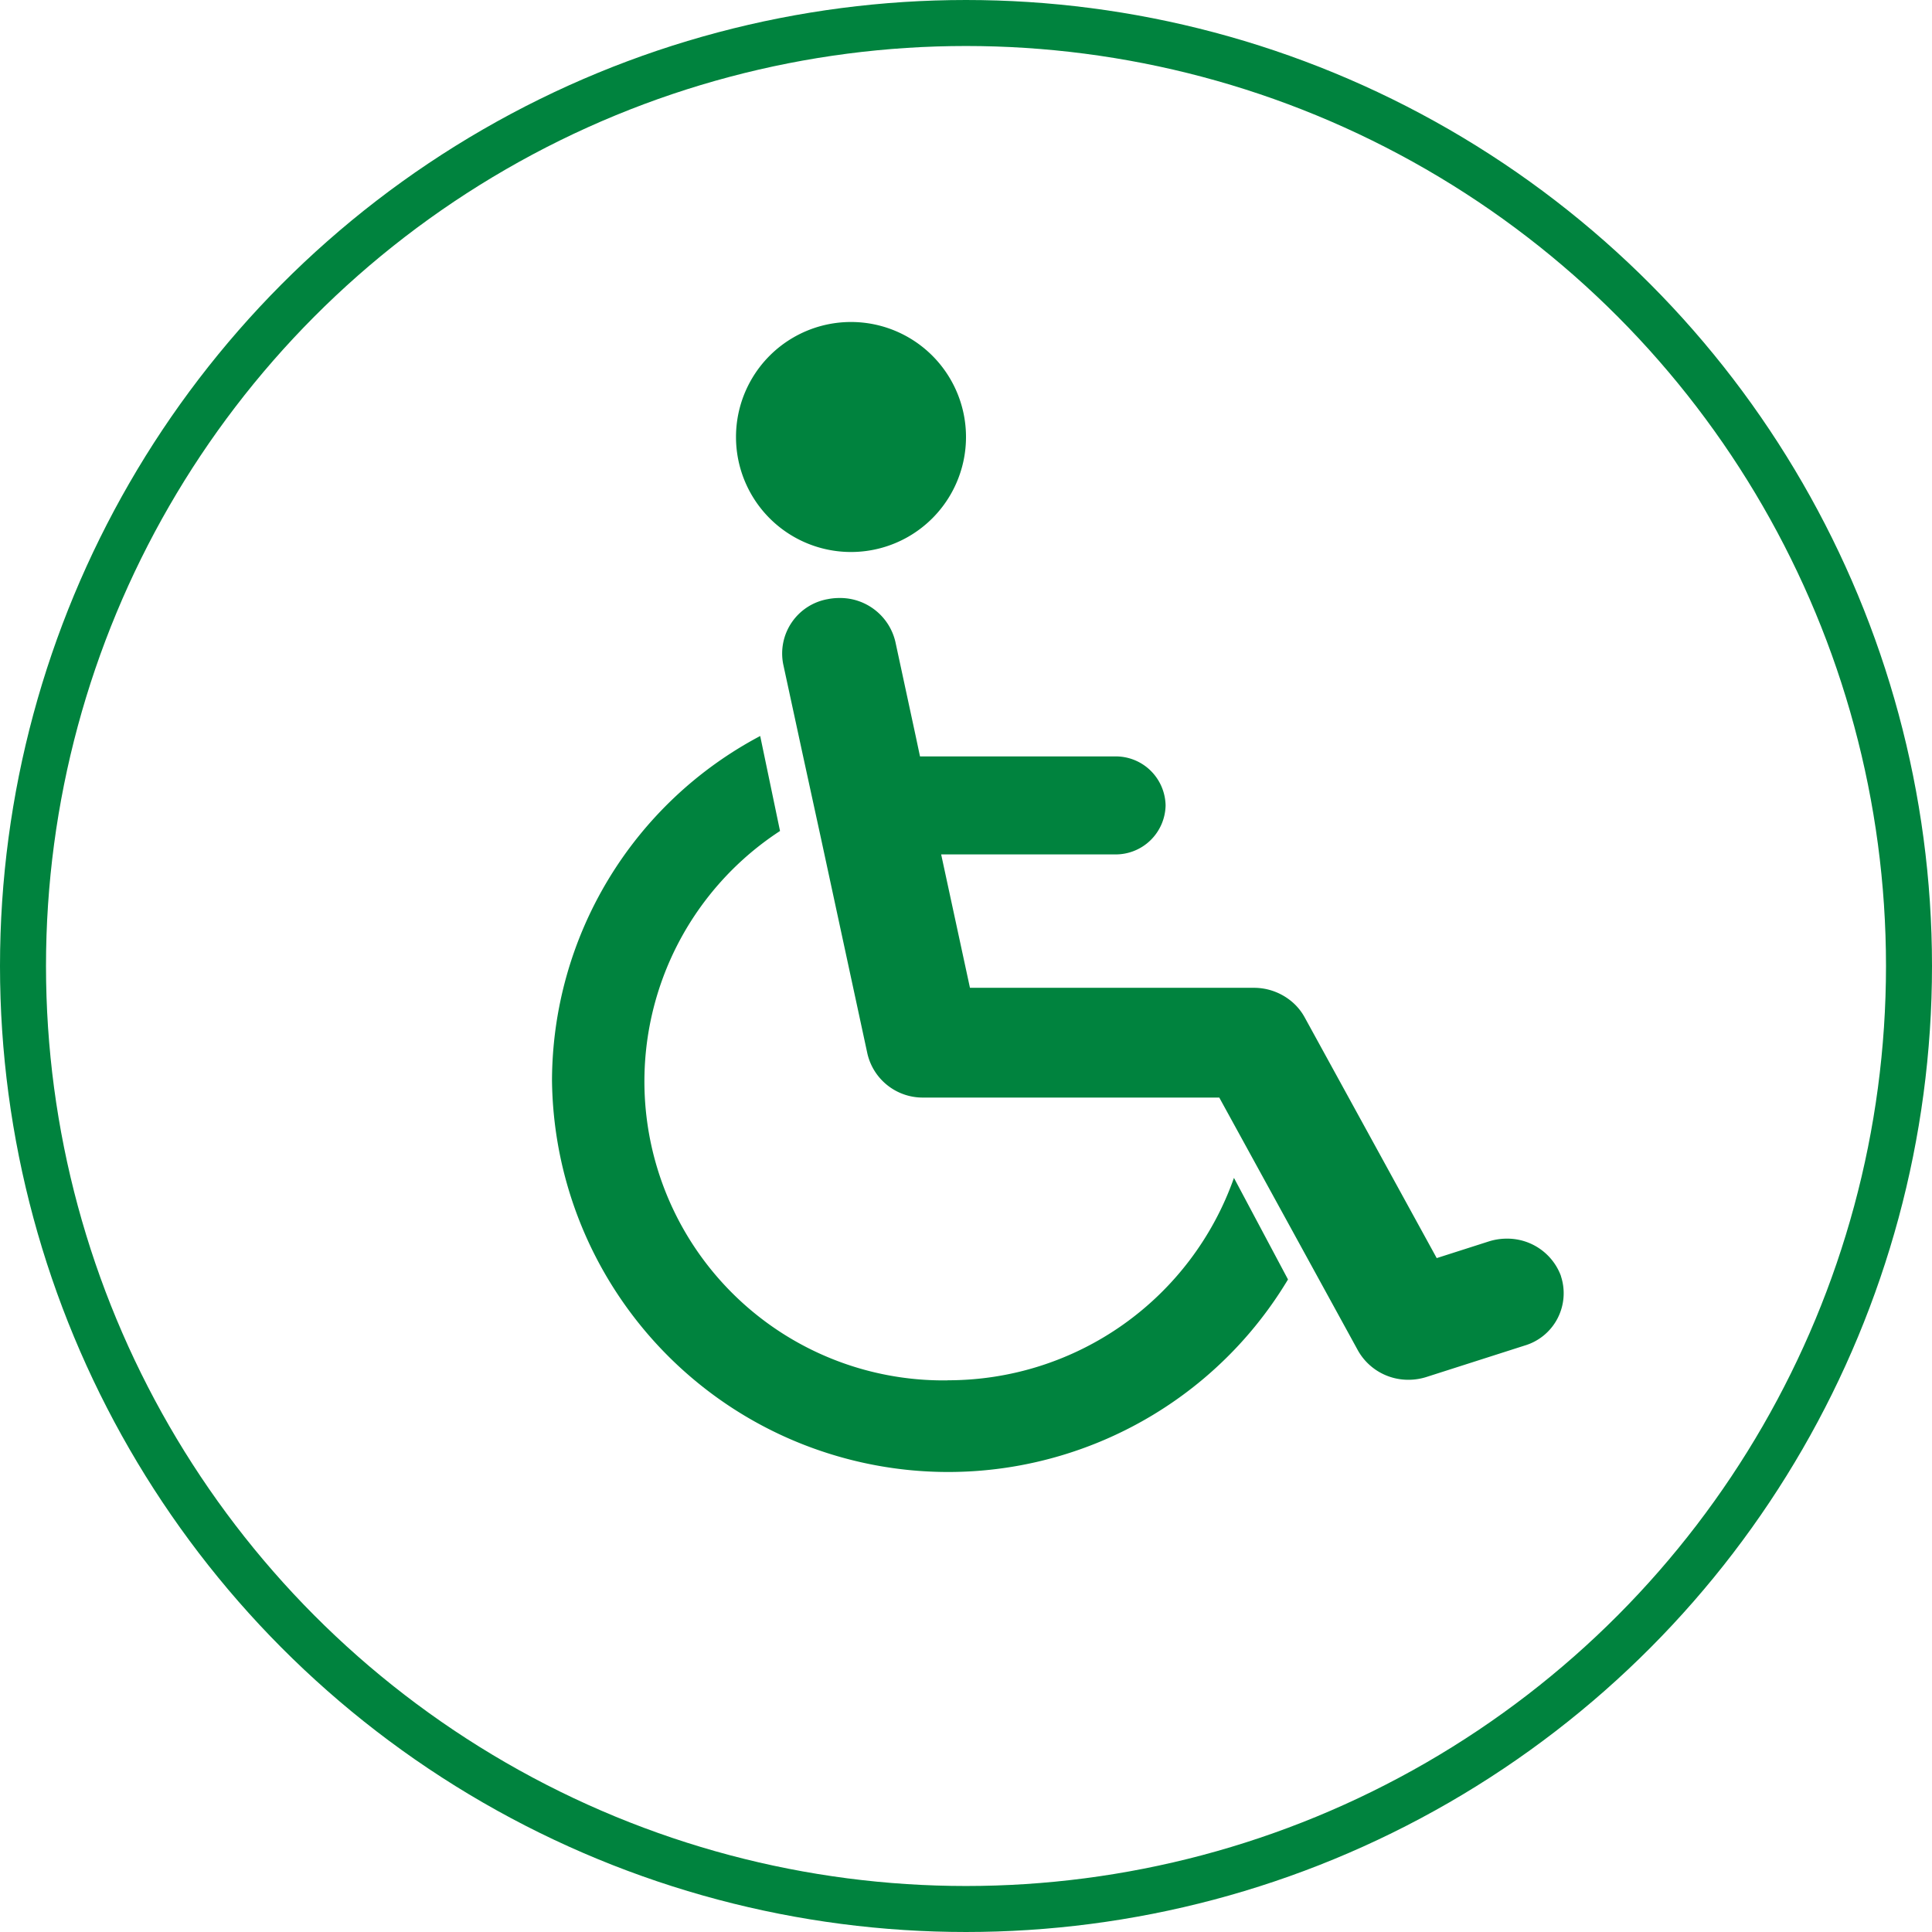
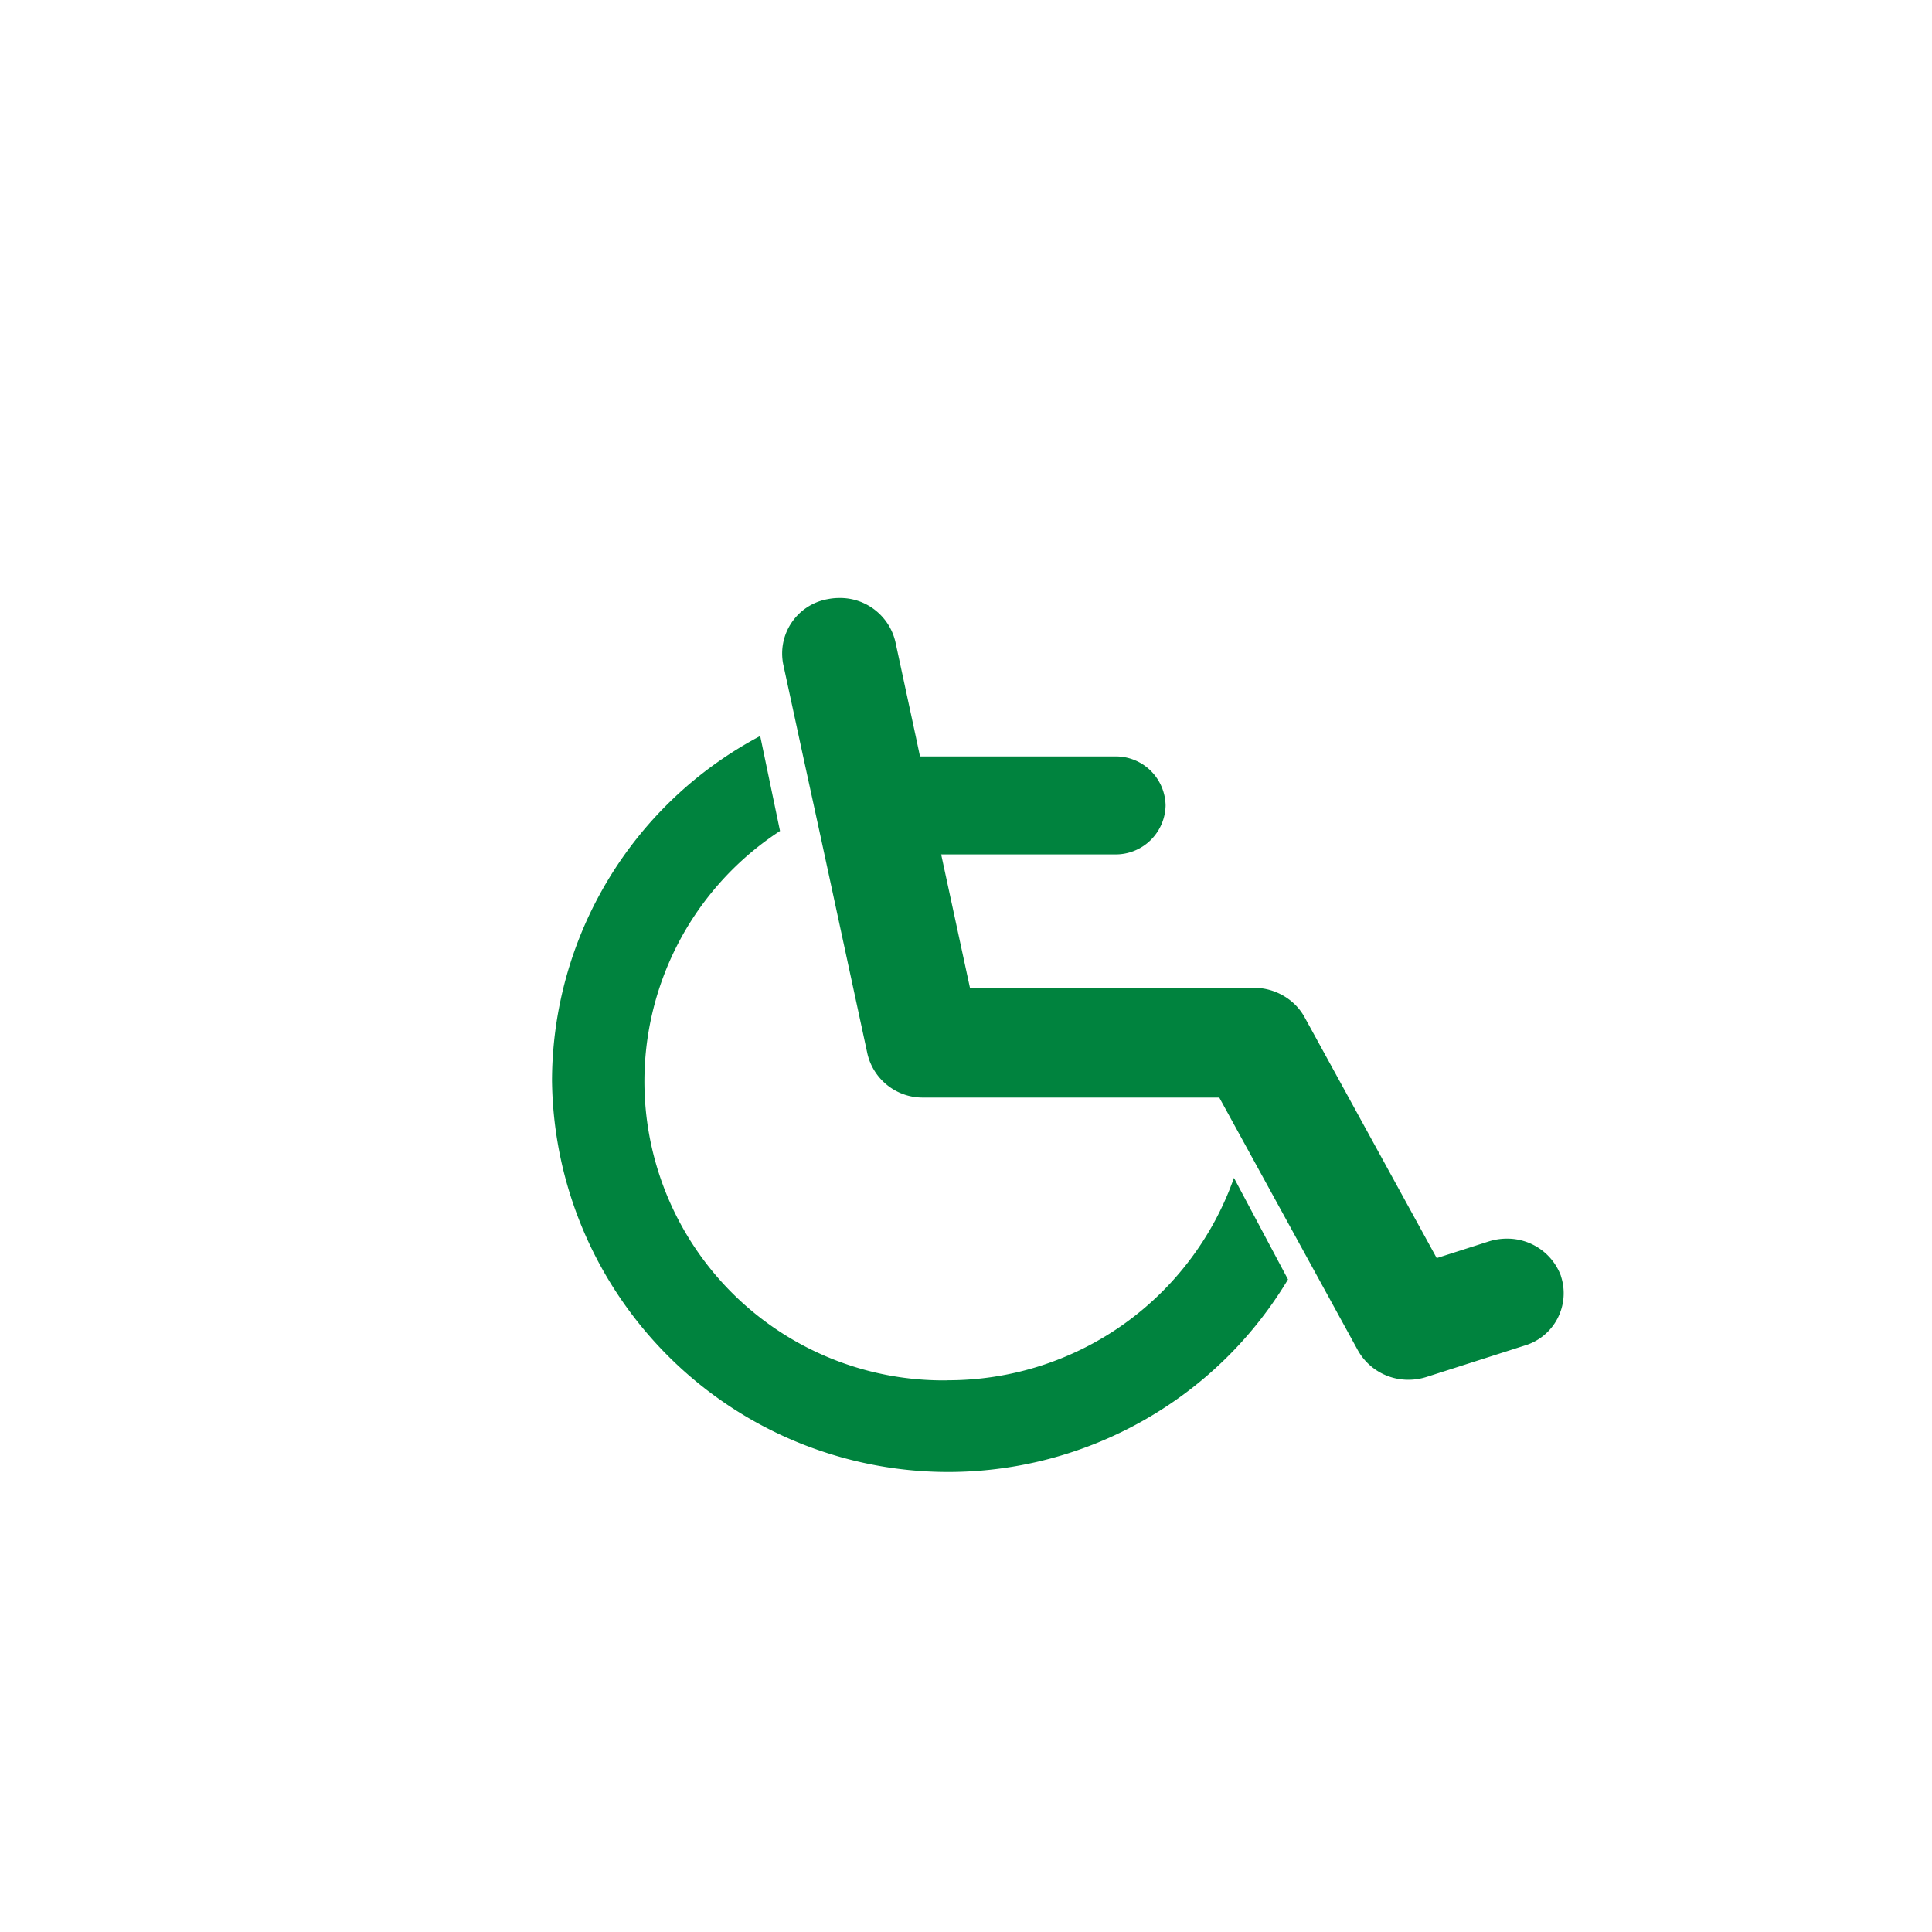
<svg xmlns="http://www.w3.org/2000/svg" width="42" height="42">
-   <path d="M21 9.5a2.5 2.5 0 1 1-5 0 2.5 2.5 0 1 1 5 0m-.4 20.508a6.5 6.5 0 0 1-3.643-11.943L16.526 16A8.5 8.5 0 0 0 12 23.492c.047 3.852 2.647 7.204 6.366 8.209s7.653-.583 9.634-3.887l-1.175-2.208a6.59 6.59 0 0 1-6.227 4.4m13.338-2.261c-.18-.496-.654-.823-1.181-.818a1.3 1.3 0 0 0-.394.062l-1.128.361-2.873-5.238a1.2 1.2 0 0 0-.343-.389c-.22-.162-.485-.249-.758-.249h-6.173l-.626-2.9h3.772c.288.006.567-.103.775-.304s.327-.475.332-.763a1.09 1.09 0 0 0-.333-.761 1.08 1.08 0 0 0-.774-.302H20L19.906 16l-.441-2.047c-.132-.564-.639-.961-1.218-.953a1.3 1.3 0 0 0-.254.025 1.2 1.2 0 0 0-.967 1.413l.424 1.962.4 1.837 1.007 4.67c.132.565.64.962 1.22.953h6.429l1.414 2.578 1.6 2.919c.223.397.645.641 1.1.638.134 0 .267-.021.394-.062l2.131-.682c.308-.091.566-.304.714-.589s.175-.618.073-.923" fill="#00833e" />
-   <circle cx="21" cy="21" r="20.5" fill="none" stroke="#00833e" />
+   <path d="M21 9.5m-.4 20.508a6.5 6.5 0 0 1-3.643-11.943L16.526 16A8.5 8.5 0 0 0 12 23.492c.047 3.852 2.647 7.204 6.366 8.209s7.653-.583 9.634-3.887l-1.175-2.208a6.59 6.59 0 0 1-6.227 4.4m13.338-2.261c-.18-.496-.654-.823-1.181-.818a1.3 1.3 0 0 0-.394.062l-1.128.361-2.873-5.238a1.2 1.2 0 0 0-.343-.389c-.22-.162-.485-.249-.758-.249h-6.173l-.626-2.9h3.772c.288.006.567-.103.775-.304s.327-.475.332-.763a1.09 1.09 0 0 0-.333-.761 1.08 1.08 0 0 0-.774-.302H20L19.906 16l-.441-2.047c-.132-.564-.639-.961-1.218-.953a1.3 1.3 0 0 0-.254.025 1.2 1.2 0 0 0-.967 1.413l.424 1.962.4 1.837 1.007 4.67c.132.565.64.962 1.22.953h6.429l1.414 2.578 1.6 2.919c.223.397.645.641 1.1.638.134 0 .267-.021.394-.062l2.131-.682c.308-.091.566-.304.714-.589s.175-.618.073-.923" fill="#00833e" />
</svg>